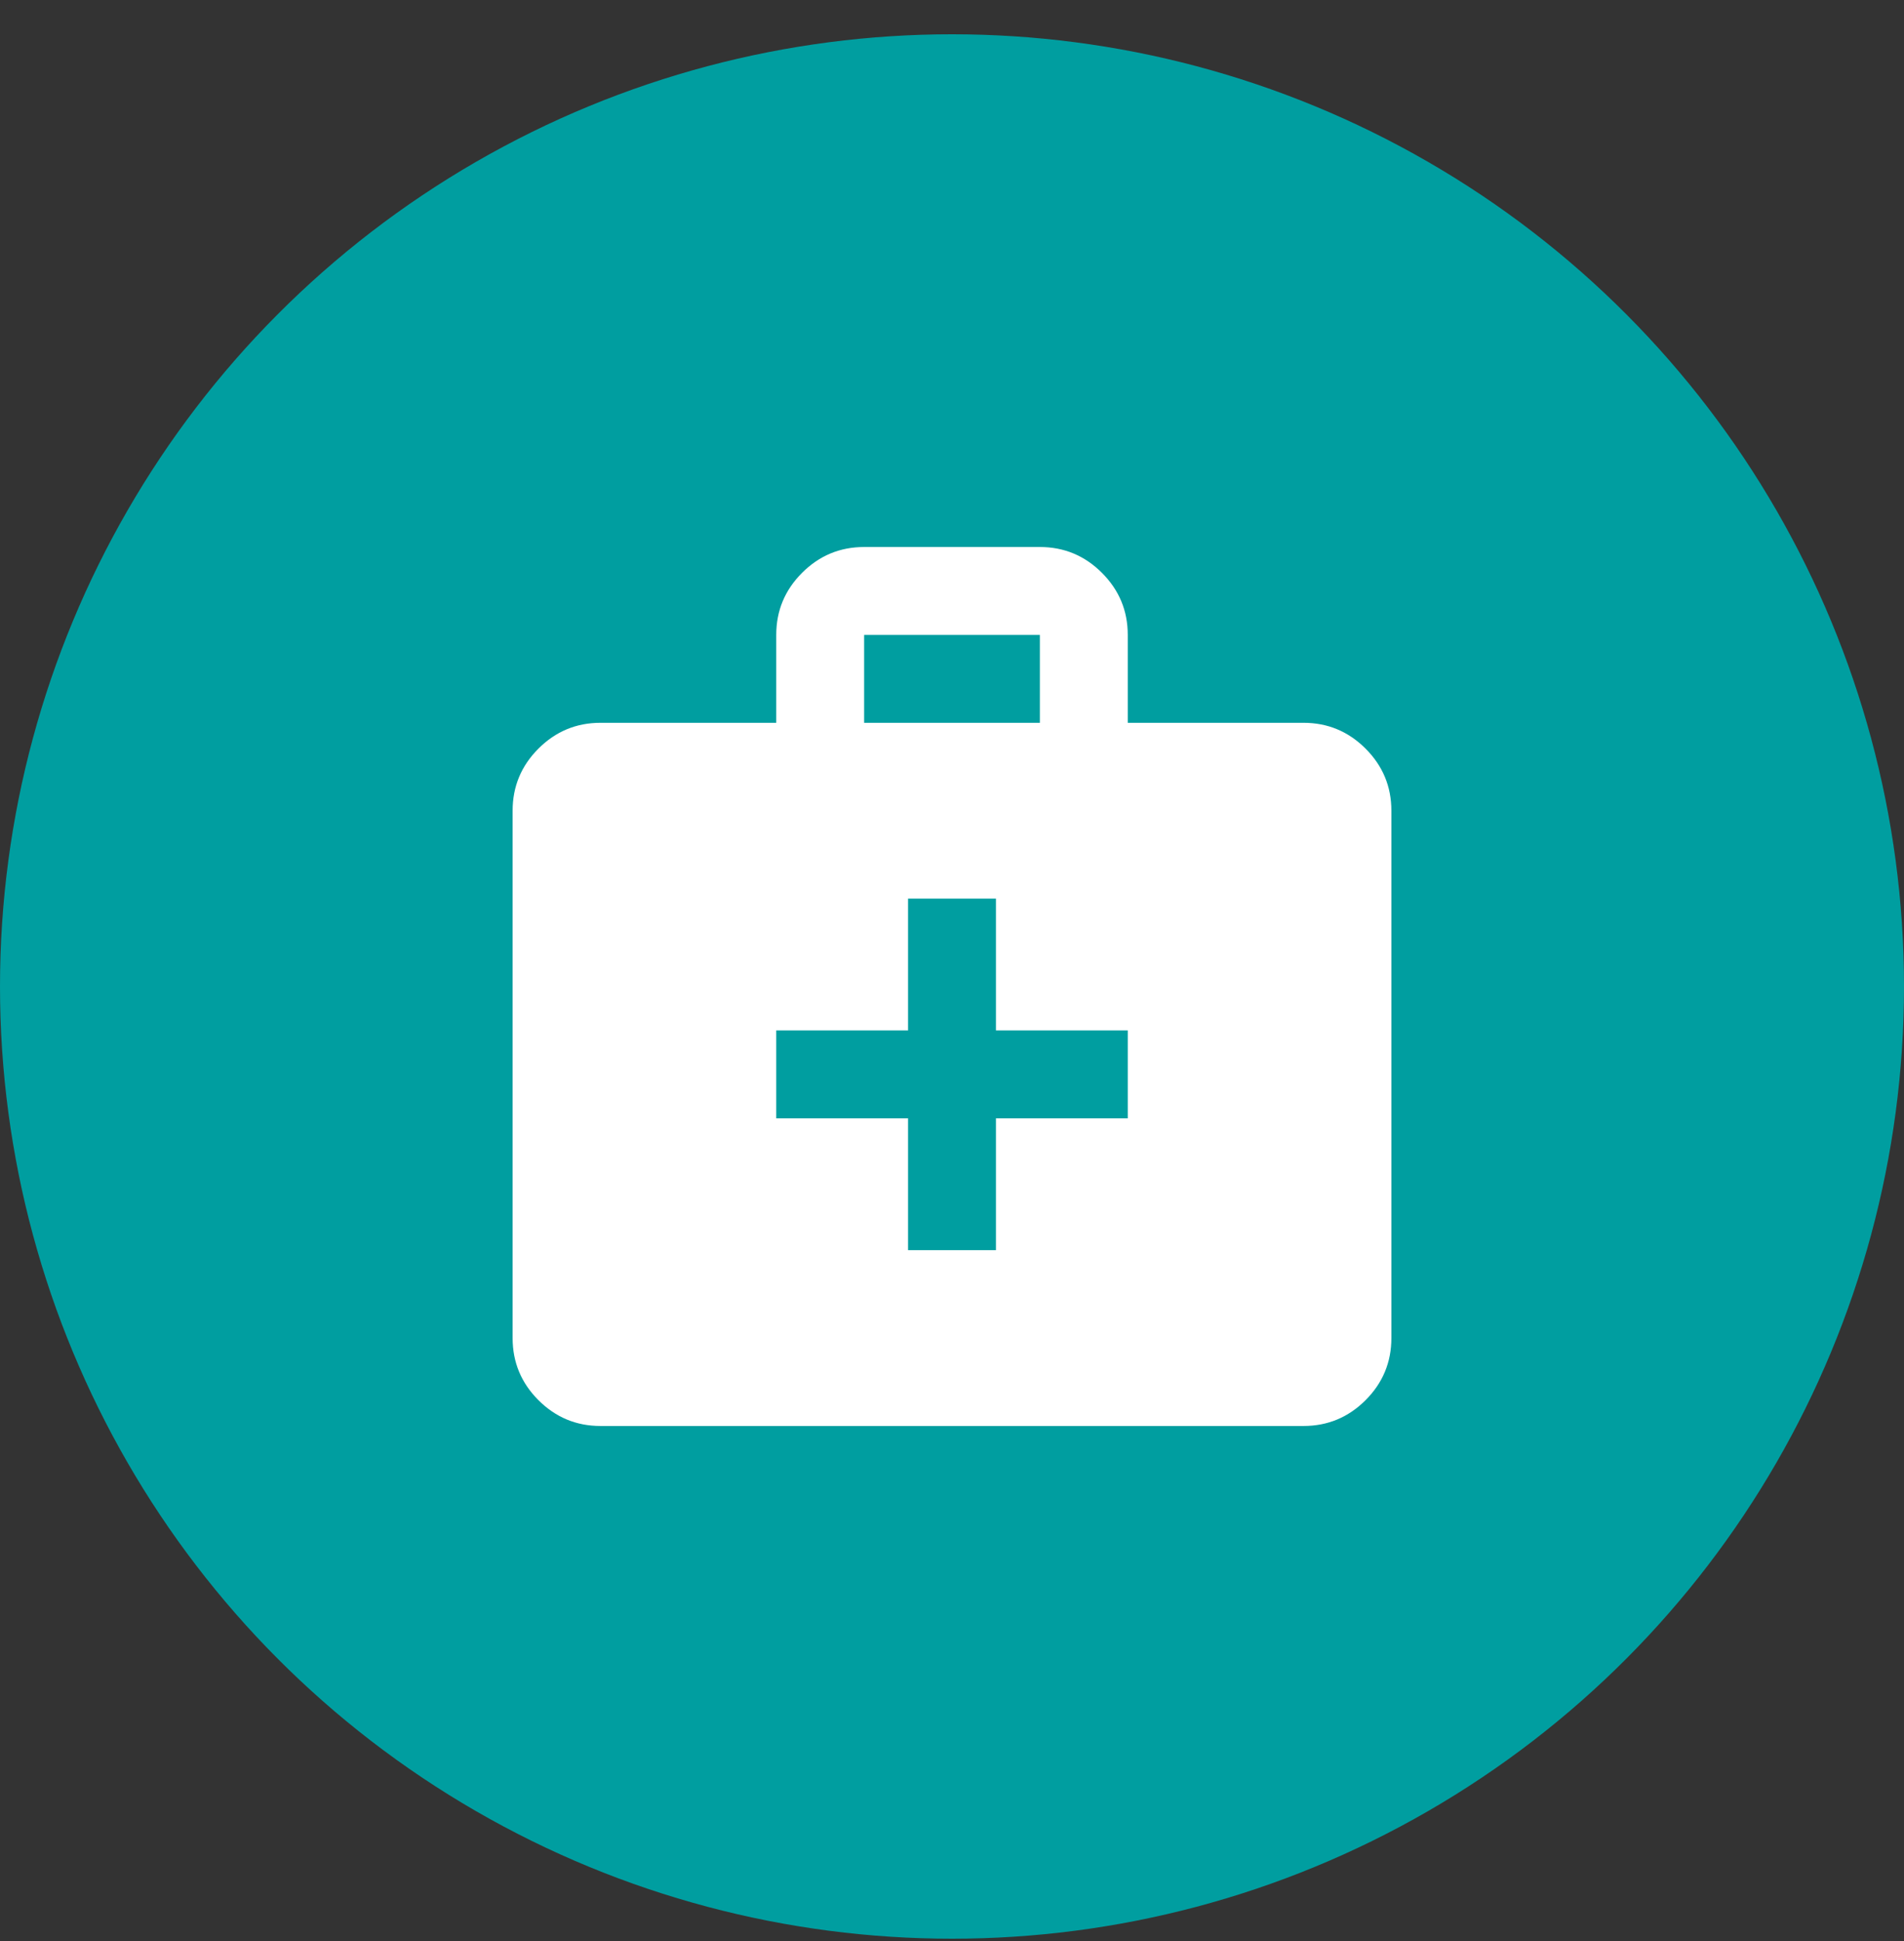
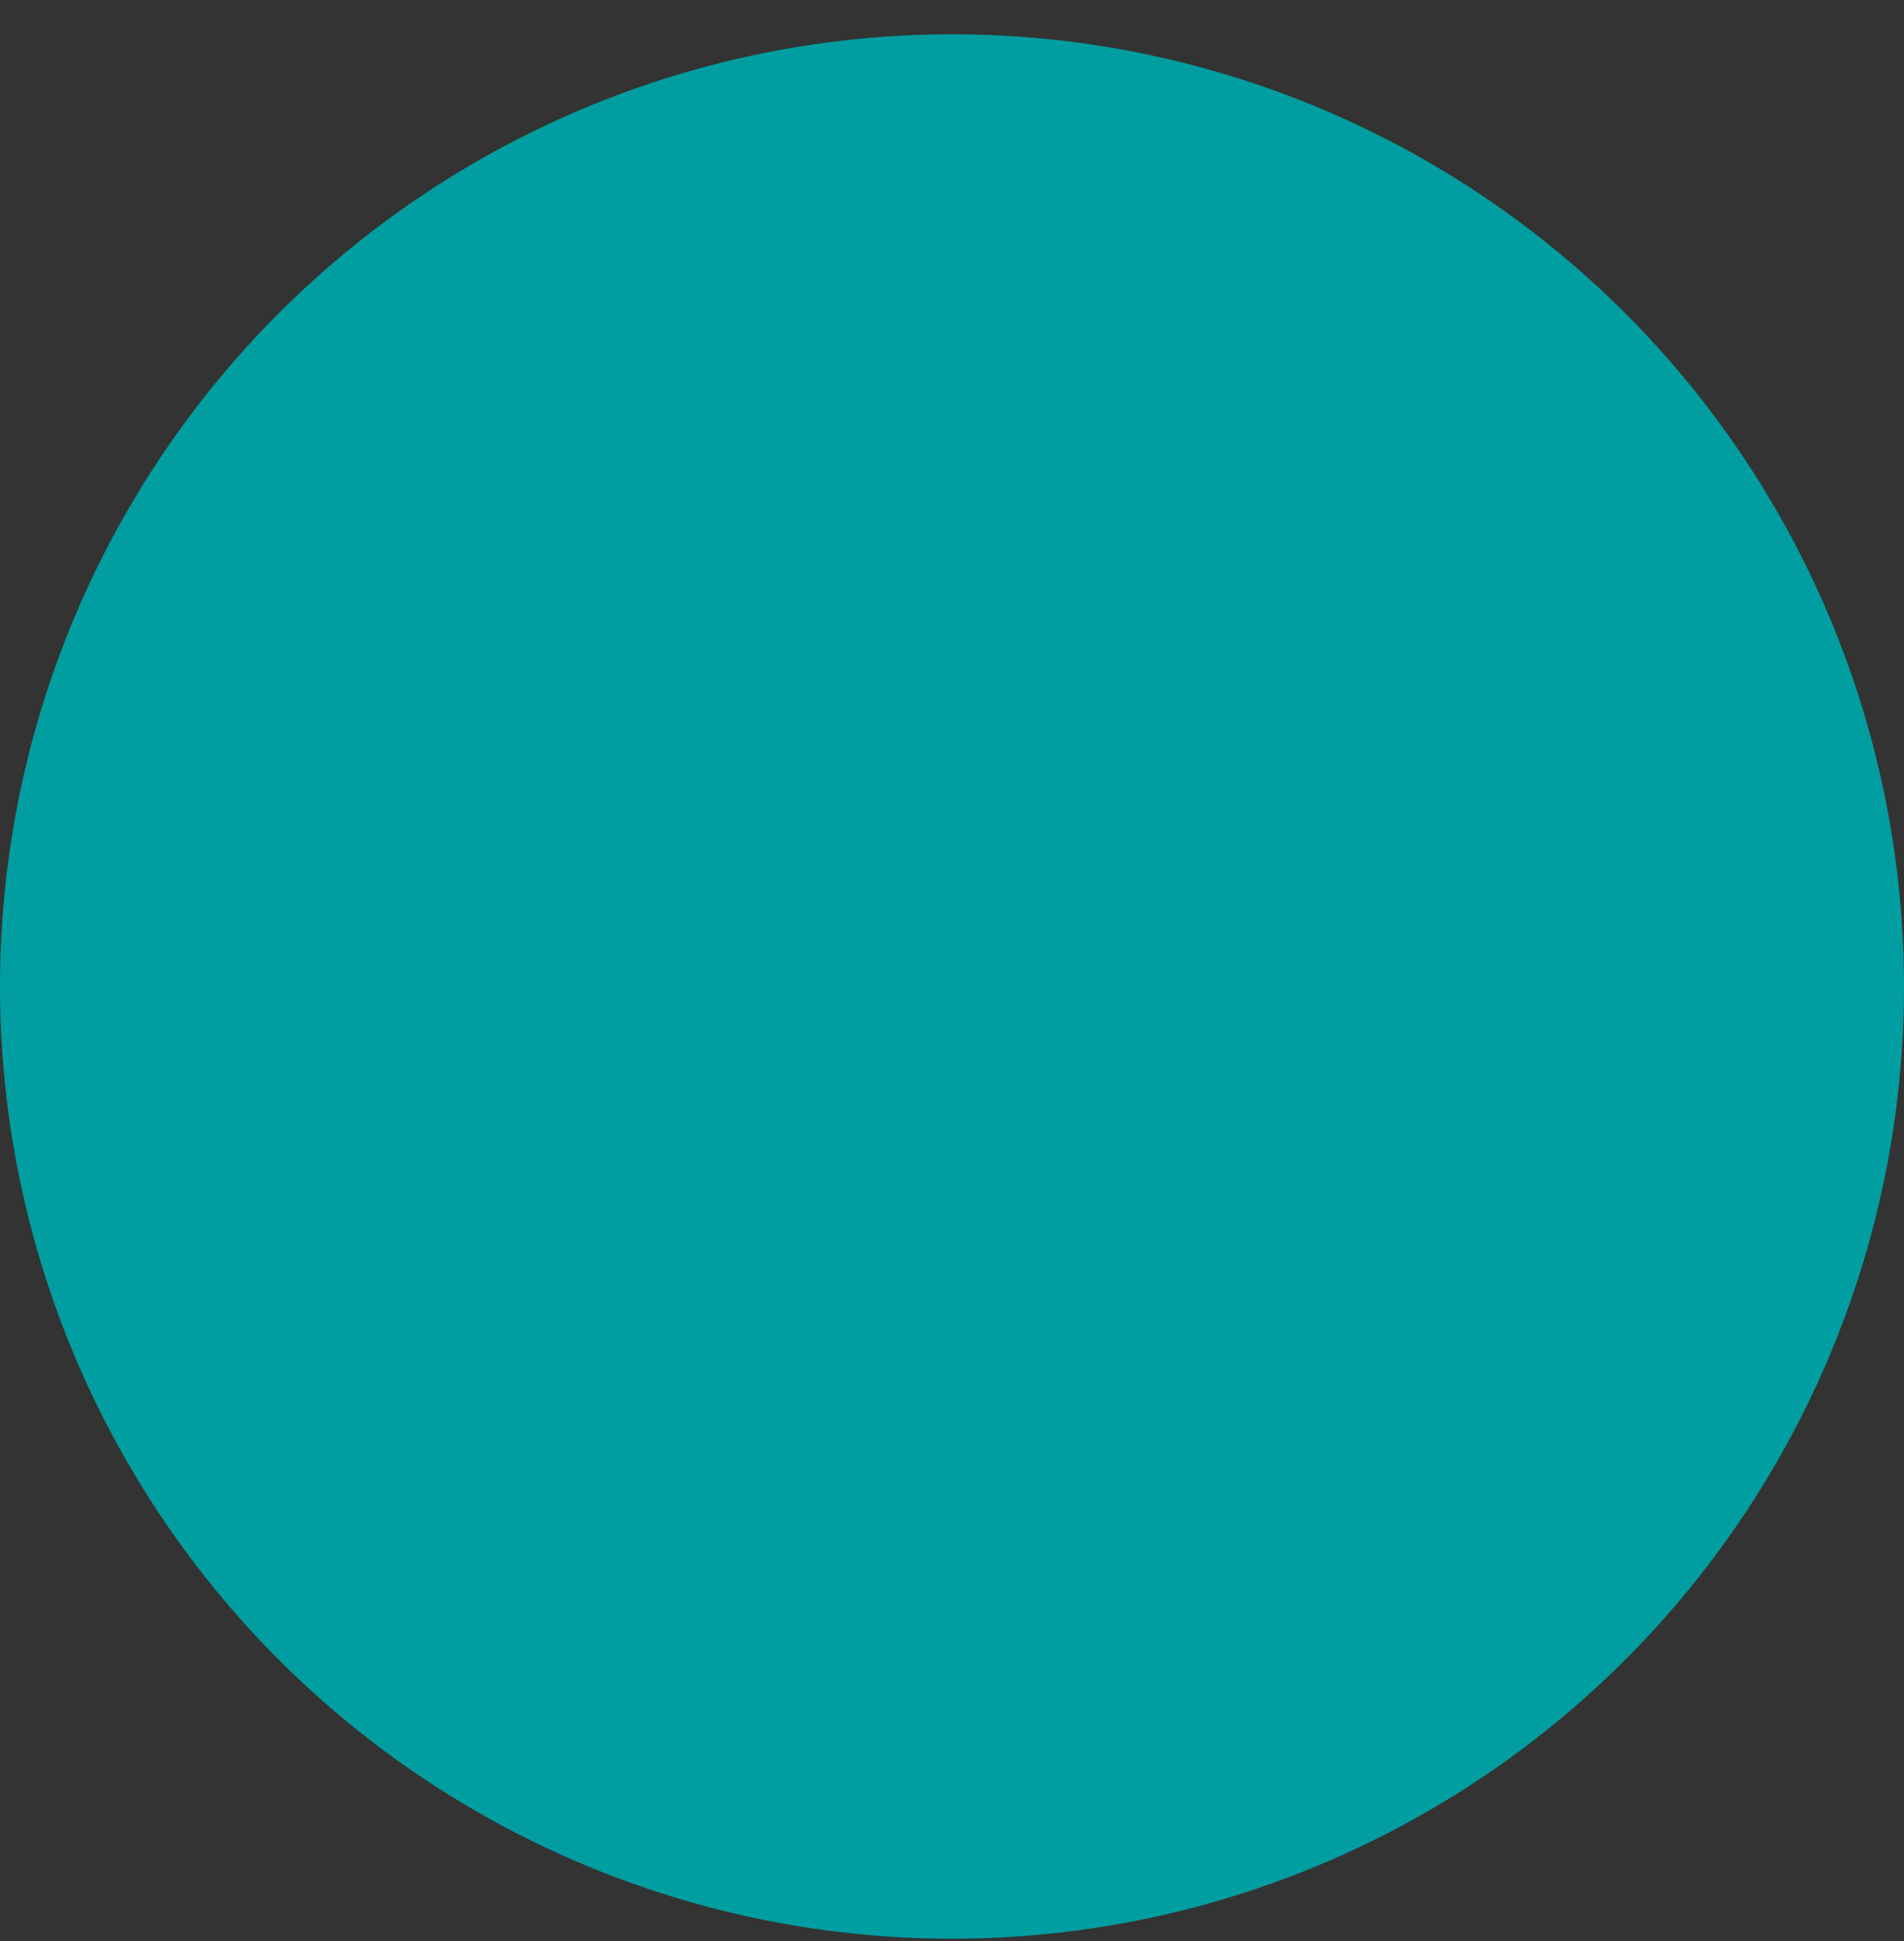
<svg xmlns="http://www.w3.org/2000/svg" width="52" height="53" viewBox="0 0 52 53" fill="none">
  <rect x="0" y="0" width="52" height="53" fill="#333333" stroke="none" />
  <circle cx="26" cy="26.936" r="26" fill="#009EA0" />
-   <path d="M16.4 38.936C15.74 38.936 15.175 38.701 14.705 38.231C14.235 37.761 14 37.196 14 36.536V22.136C14 21.476 14.235 20.911 14.705 20.441C15.175 19.971 15.74 19.736 16.4 19.736H21.2V17.336C21.2 16.676 21.435 16.111 21.905 15.641C22.375 15.171 22.94 14.936 23.6 14.936H28.4C29.06 14.936 29.625 15.171 30.095 15.641C30.565 16.111 30.8 16.676 30.8 17.336V19.736H35.6C36.26 19.736 36.825 19.971 37.295 20.441C37.765 20.911 38 21.476 38 22.136V36.536C38 37.196 37.765 37.761 37.295 38.231C36.825 38.701 36.26 38.936 35.6 38.936H16.4ZM23.6 19.736H28.4V17.336H23.6V19.736ZM24.8 30.536V34.136H27.2V30.536H30.8V28.136H27.2V24.536H24.8V28.136H21.2V30.536H24.8Z" fill="white" />
</svg>